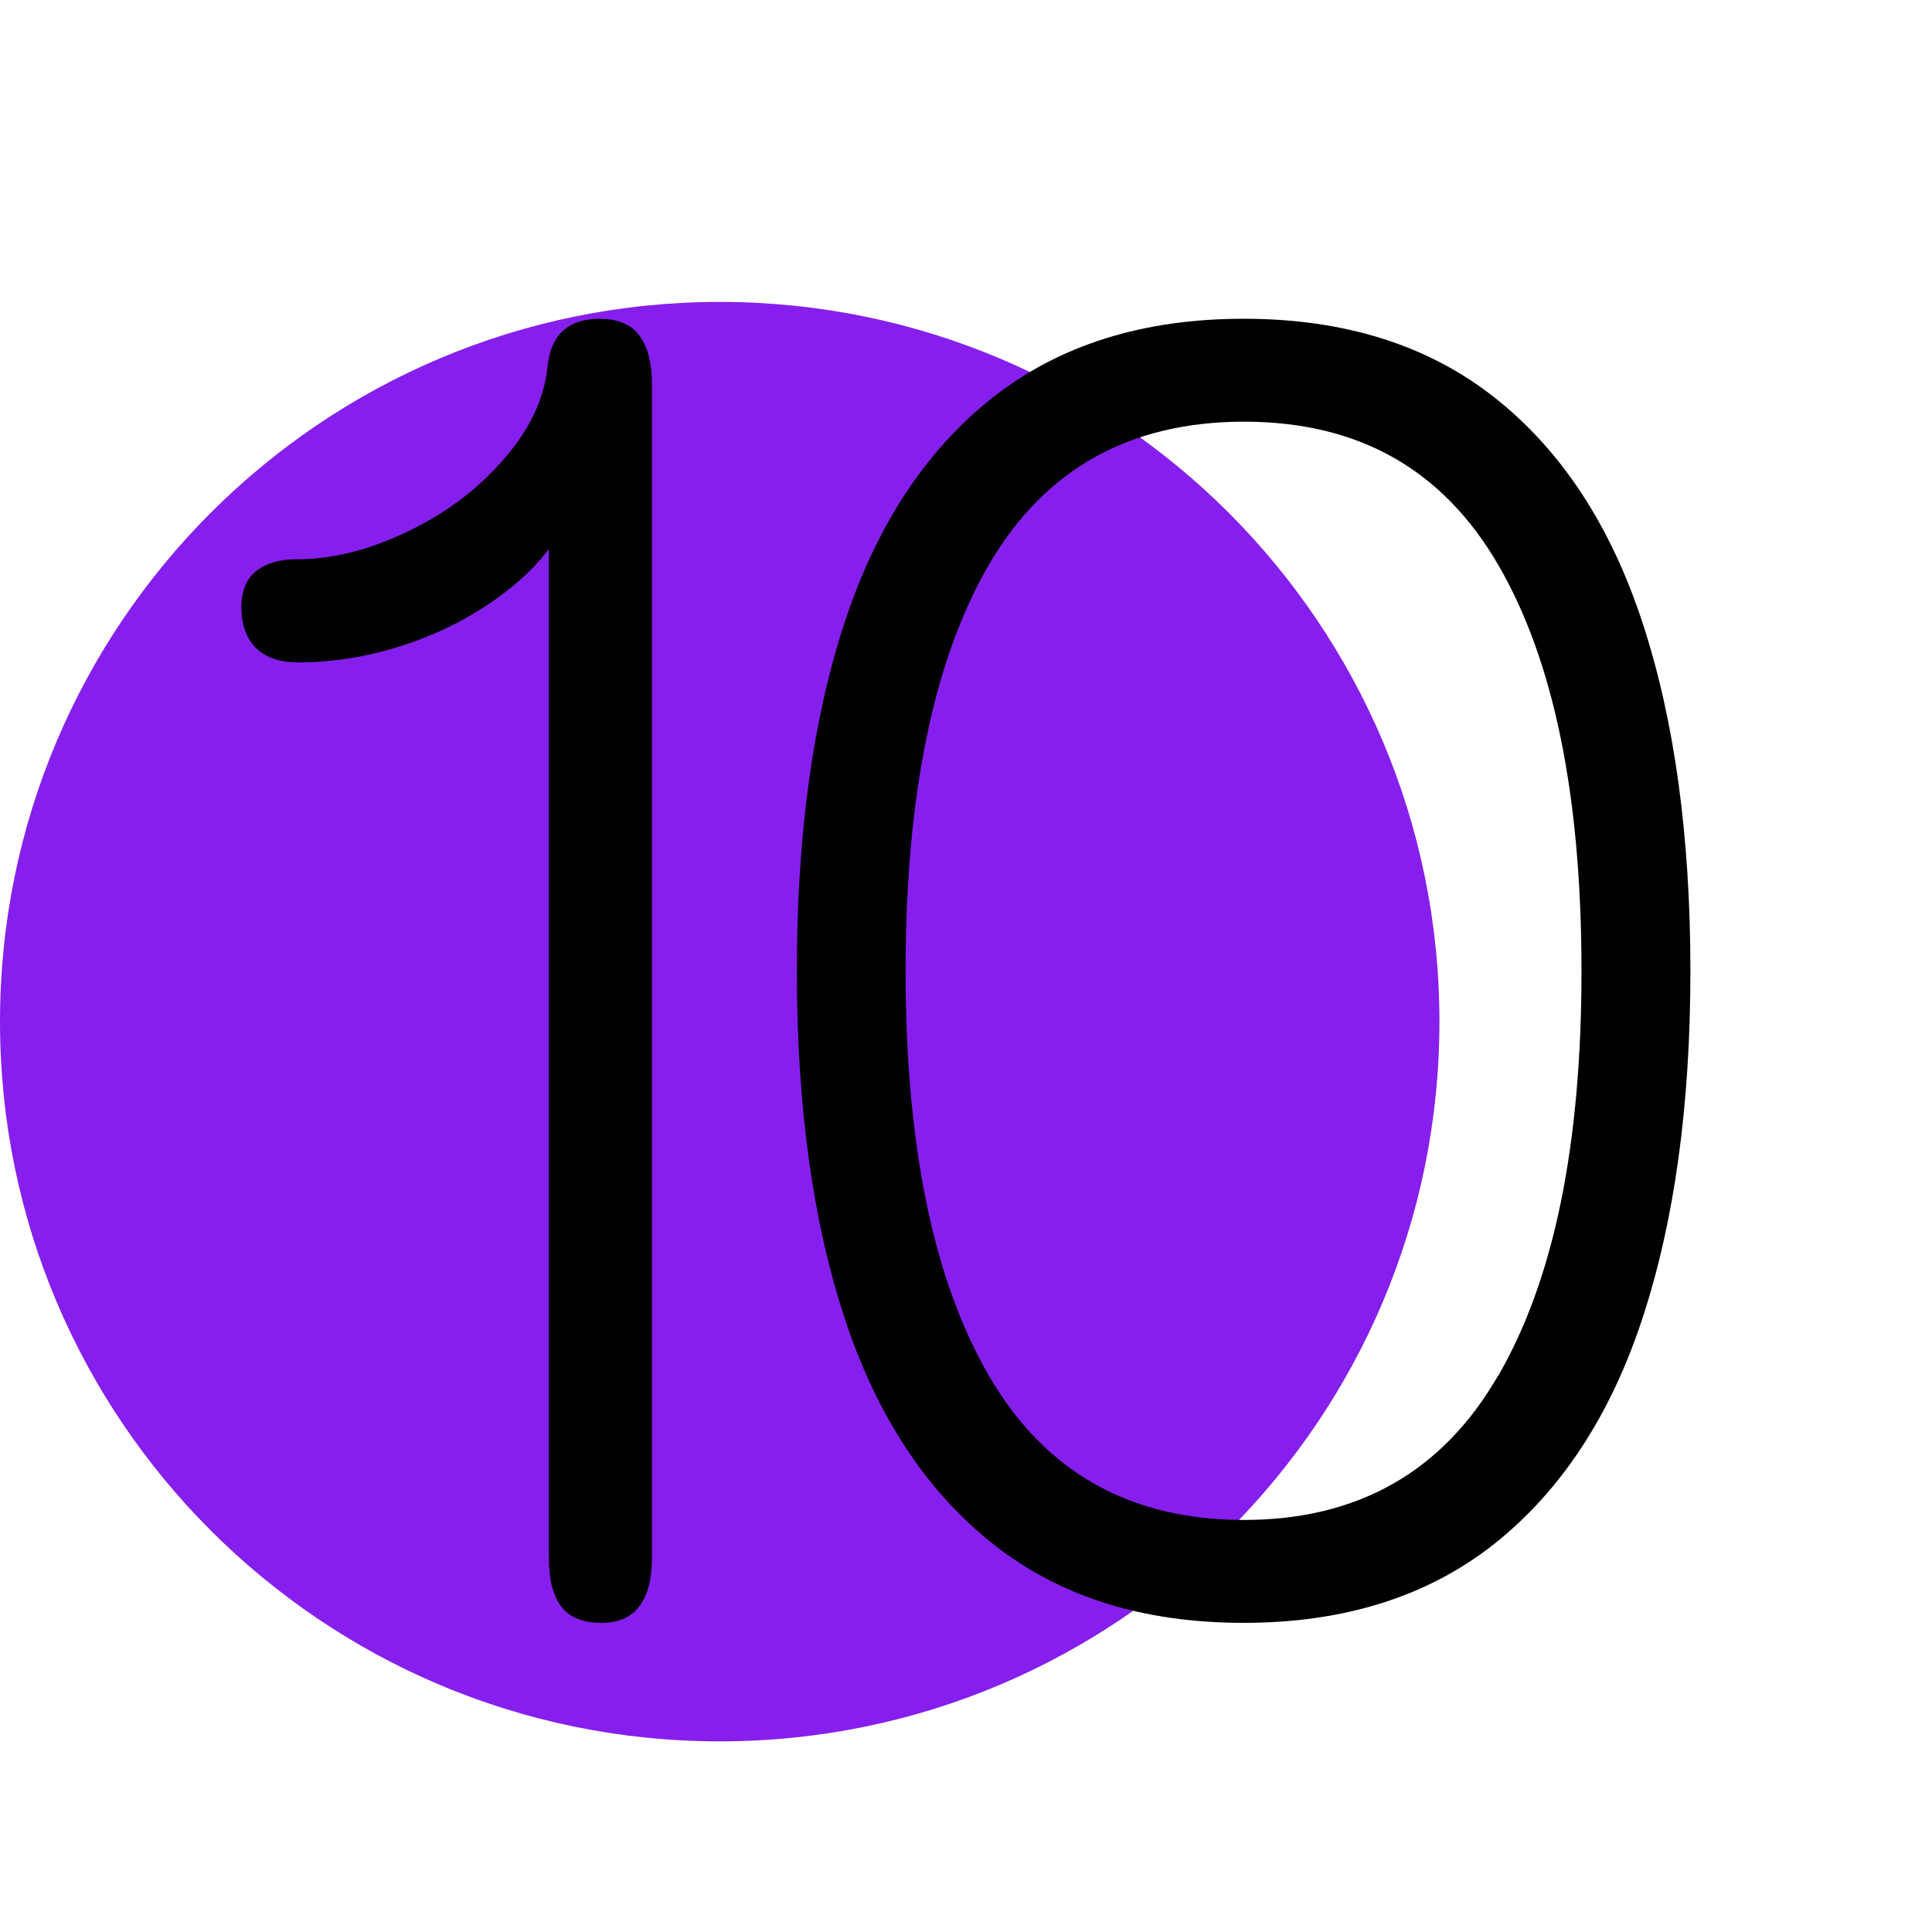
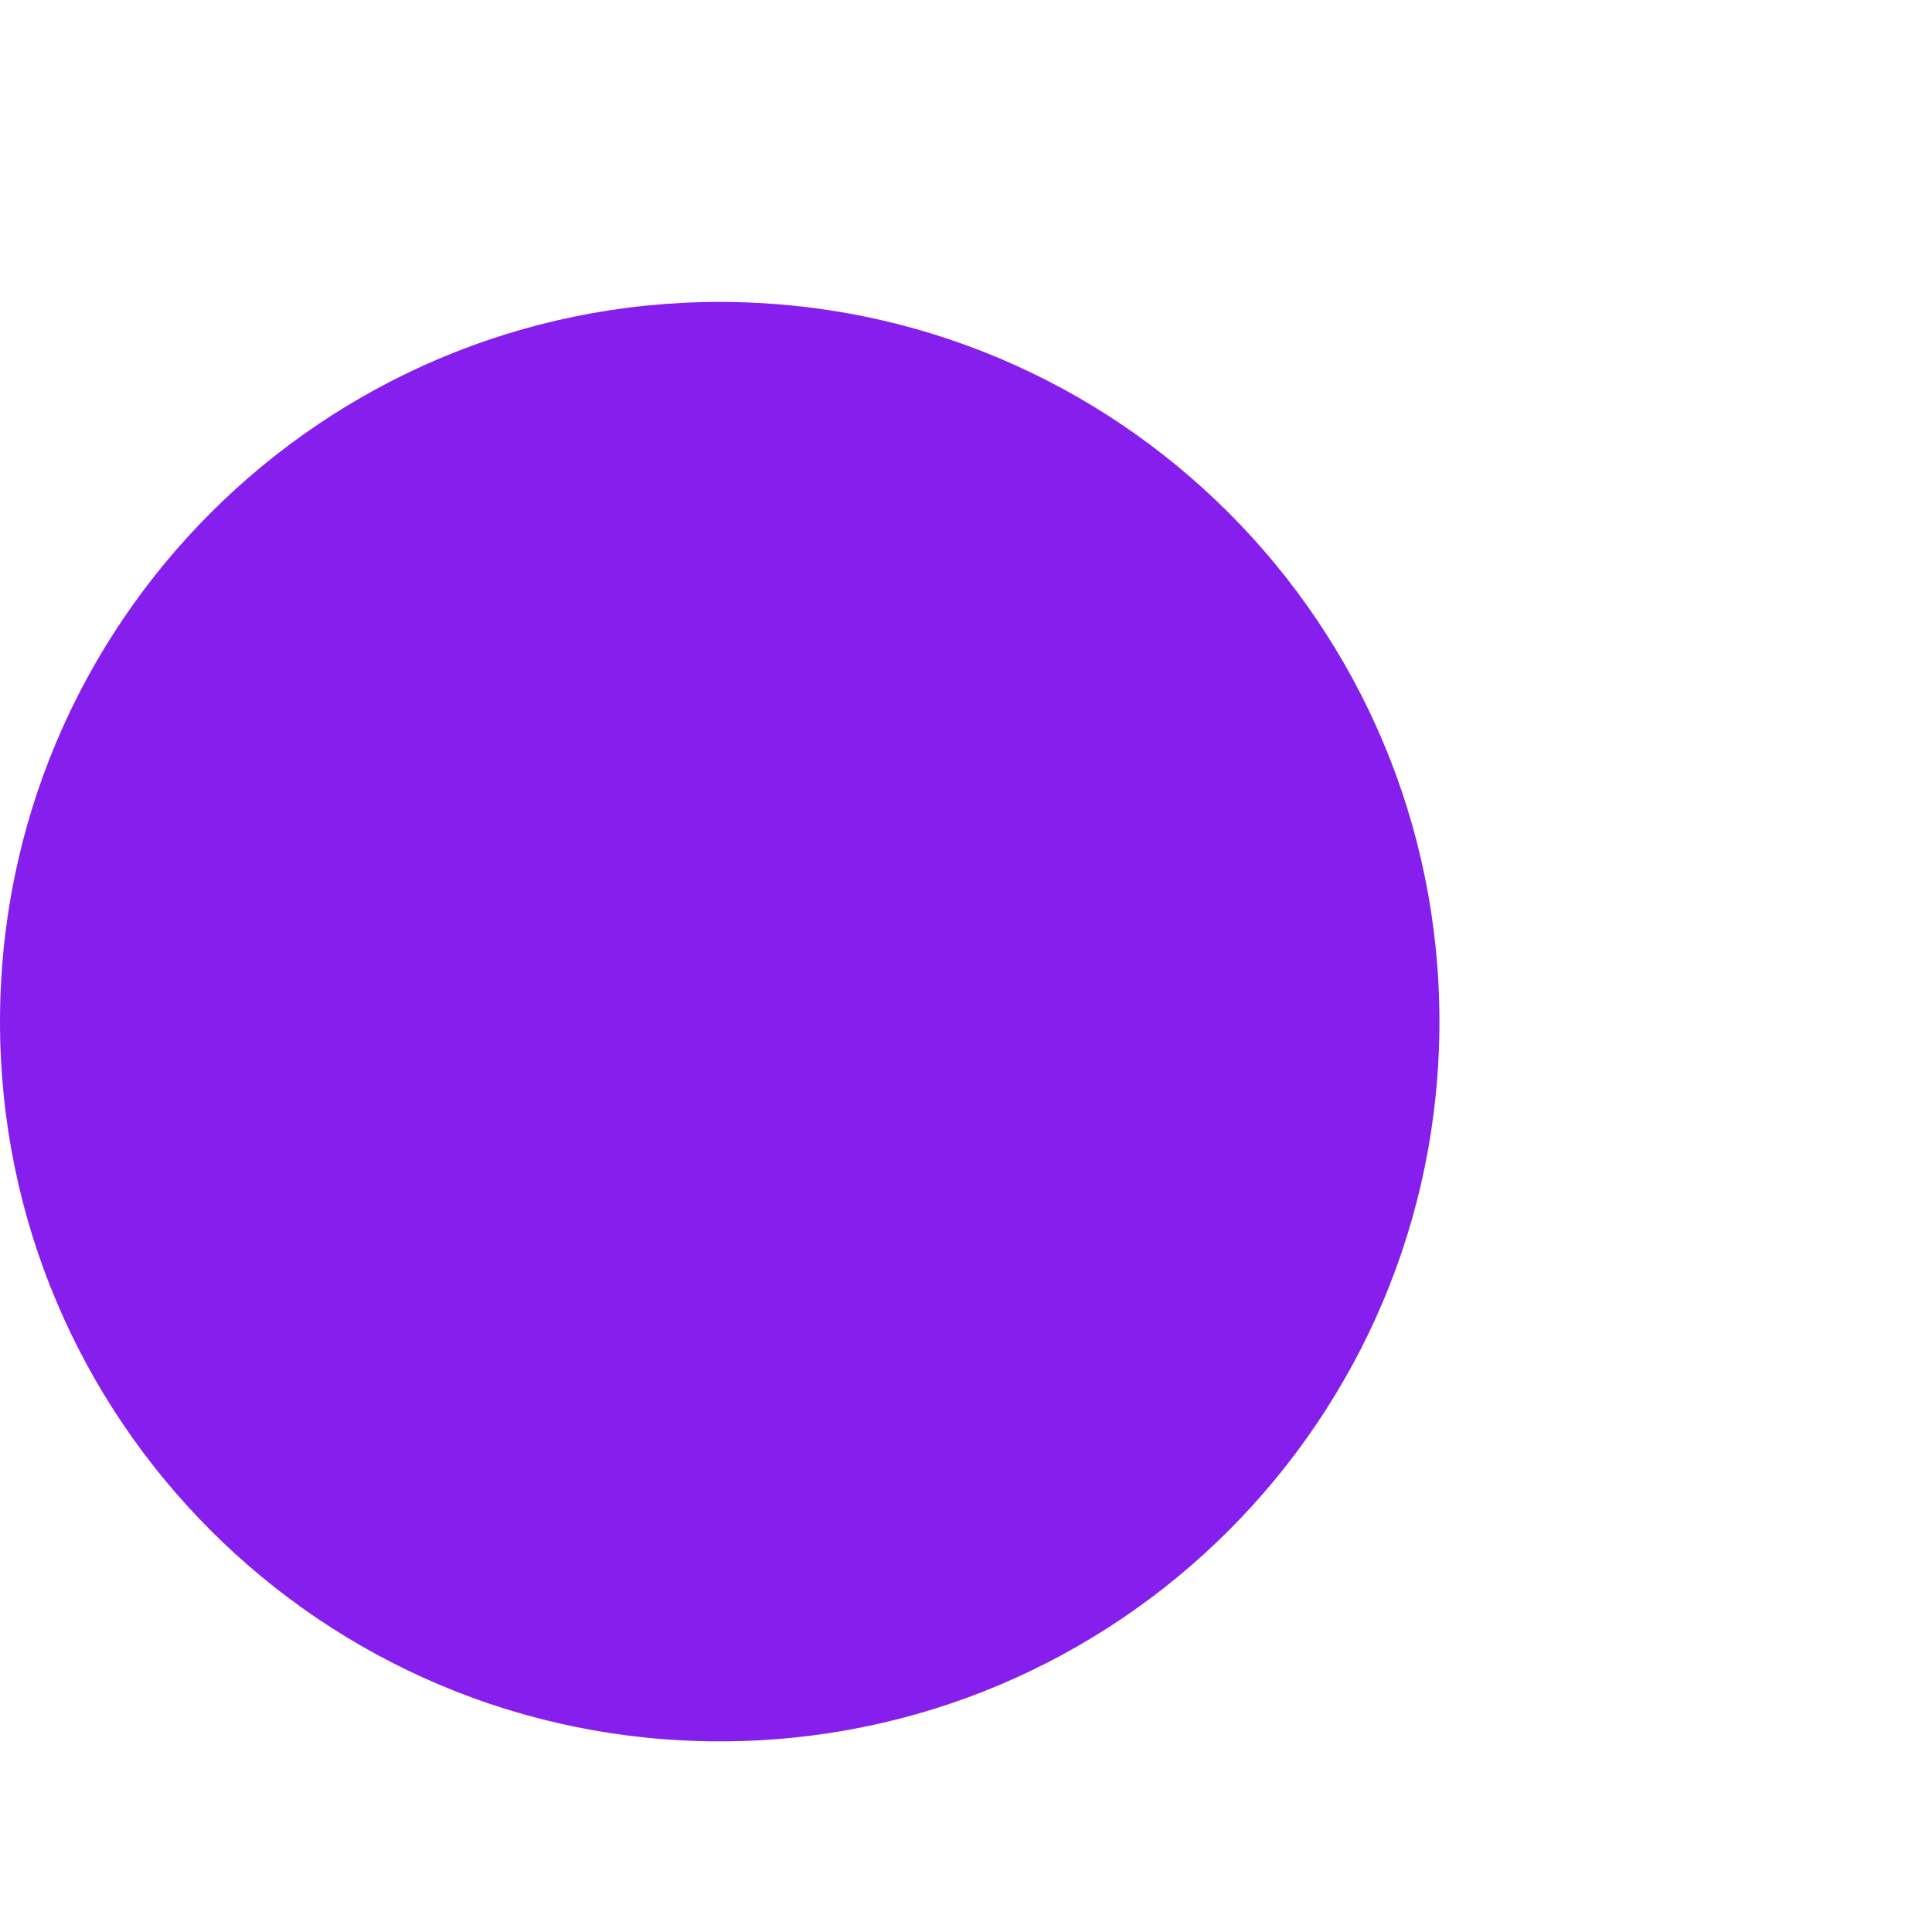
<svg xmlns="http://www.w3.org/2000/svg" width="80" height="80" viewBox="0 0 80 80" fill="none">
  <path d="M29.802 72.106C46.261 72.106 59.604 58.763 59.604 42.304C59.604 25.845 46.261 12.502 29.802 12.502C13.343 12.502 0 25.845 0 42.304C0 58.763 13.343 72.106 29.802 72.106Z" fill="#861FED" />
-   <path d="M24.911 13.199C24.416 13.199 24.006 13.273 23.701 13.43C23.397 13.586 23.153 13.808 22.986 14.104C22.818 14.4 22.712 14.778 22.666 15.239C22.522 16.547 21.913 17.814 20.832 19.047C19.752 20.281 18.428 21.277 16.845 22.025C15.27 22.782 13.74 23.16 12.271 23.16C11.586 23.16 11.031 23.317 10.62 23.637C10.202 23.958 9.996 24.468 9.996 25.159C9.996 25.85 10.194 26.434 10.597 26.829C11.001 27.224 11.579 27.429 12.34 27.429C13.93 27.429 15.498 27.149 17.058 26.598C18.61 26.047 19.988 25.282 21.182 24.312C21.784 23.826 22.293 23.3 22.727 22.741V64.51C22.727 65.406 22.902 66.081 23.245 66.525C23.587 66.977 24.142 67.199 24.896 67.199C25.611 67.199 26.136 66.969 26.479 66.508C26.821 66.048 26.996 65.381 26.996 64.51V15.897C26.996 15.025 26.821 14.359 26.479 13.898C26.136 13.438 25.604 13.207 24.896 13.207L24.911 13.199Z" fill="black" />
-   <path d="M68.014 25.788C66.691 21.755 64.654 18.648 61.895 16.468C59.137 14.289 55.673 13.199 51.496 13.199C47.319 13.199 43.855 14.289 41.097 16.468C38.338 18.648 36.301 21.747 34.978 25.764C33.654 29.781 32.996 34.596 32.996 40.199C32.996 45.803 33.654 50.576 34.978 54.594C36.301 58.611 38.338 61.718 41.097 63.914C43.847 66.109 47.319 67.199 51.496 67.199C55.673 67.199 59.137 66.101 61.895 63.914C64.646 61.718 66.691 58.611 68.014 54.578C69.338 50.544 69.996 45.754 69.996 40.199C69.996 34.645 69.338 29.814 68.014 25.788ZM62.03 56.968C59.731 60.945 56.22 62.938 51.504 62.938C46.788 62.938 43.269 60.953 40.962 56.985C38.648 53.016 37.498 47.421 37.498 40.199C37.498 32.977 38.648 27.342 40.946 23.389C43.245 19.437 46.764 17.461 51.512 17.461C56.26 17.461 59.739 19.437 62.038 23.389C64.337 27.342 65.486 32.945 65.486 40.199C65.486 47.453 64.337 52.992 62.038 56.968H62.03Z" fill="black" />
</svg>